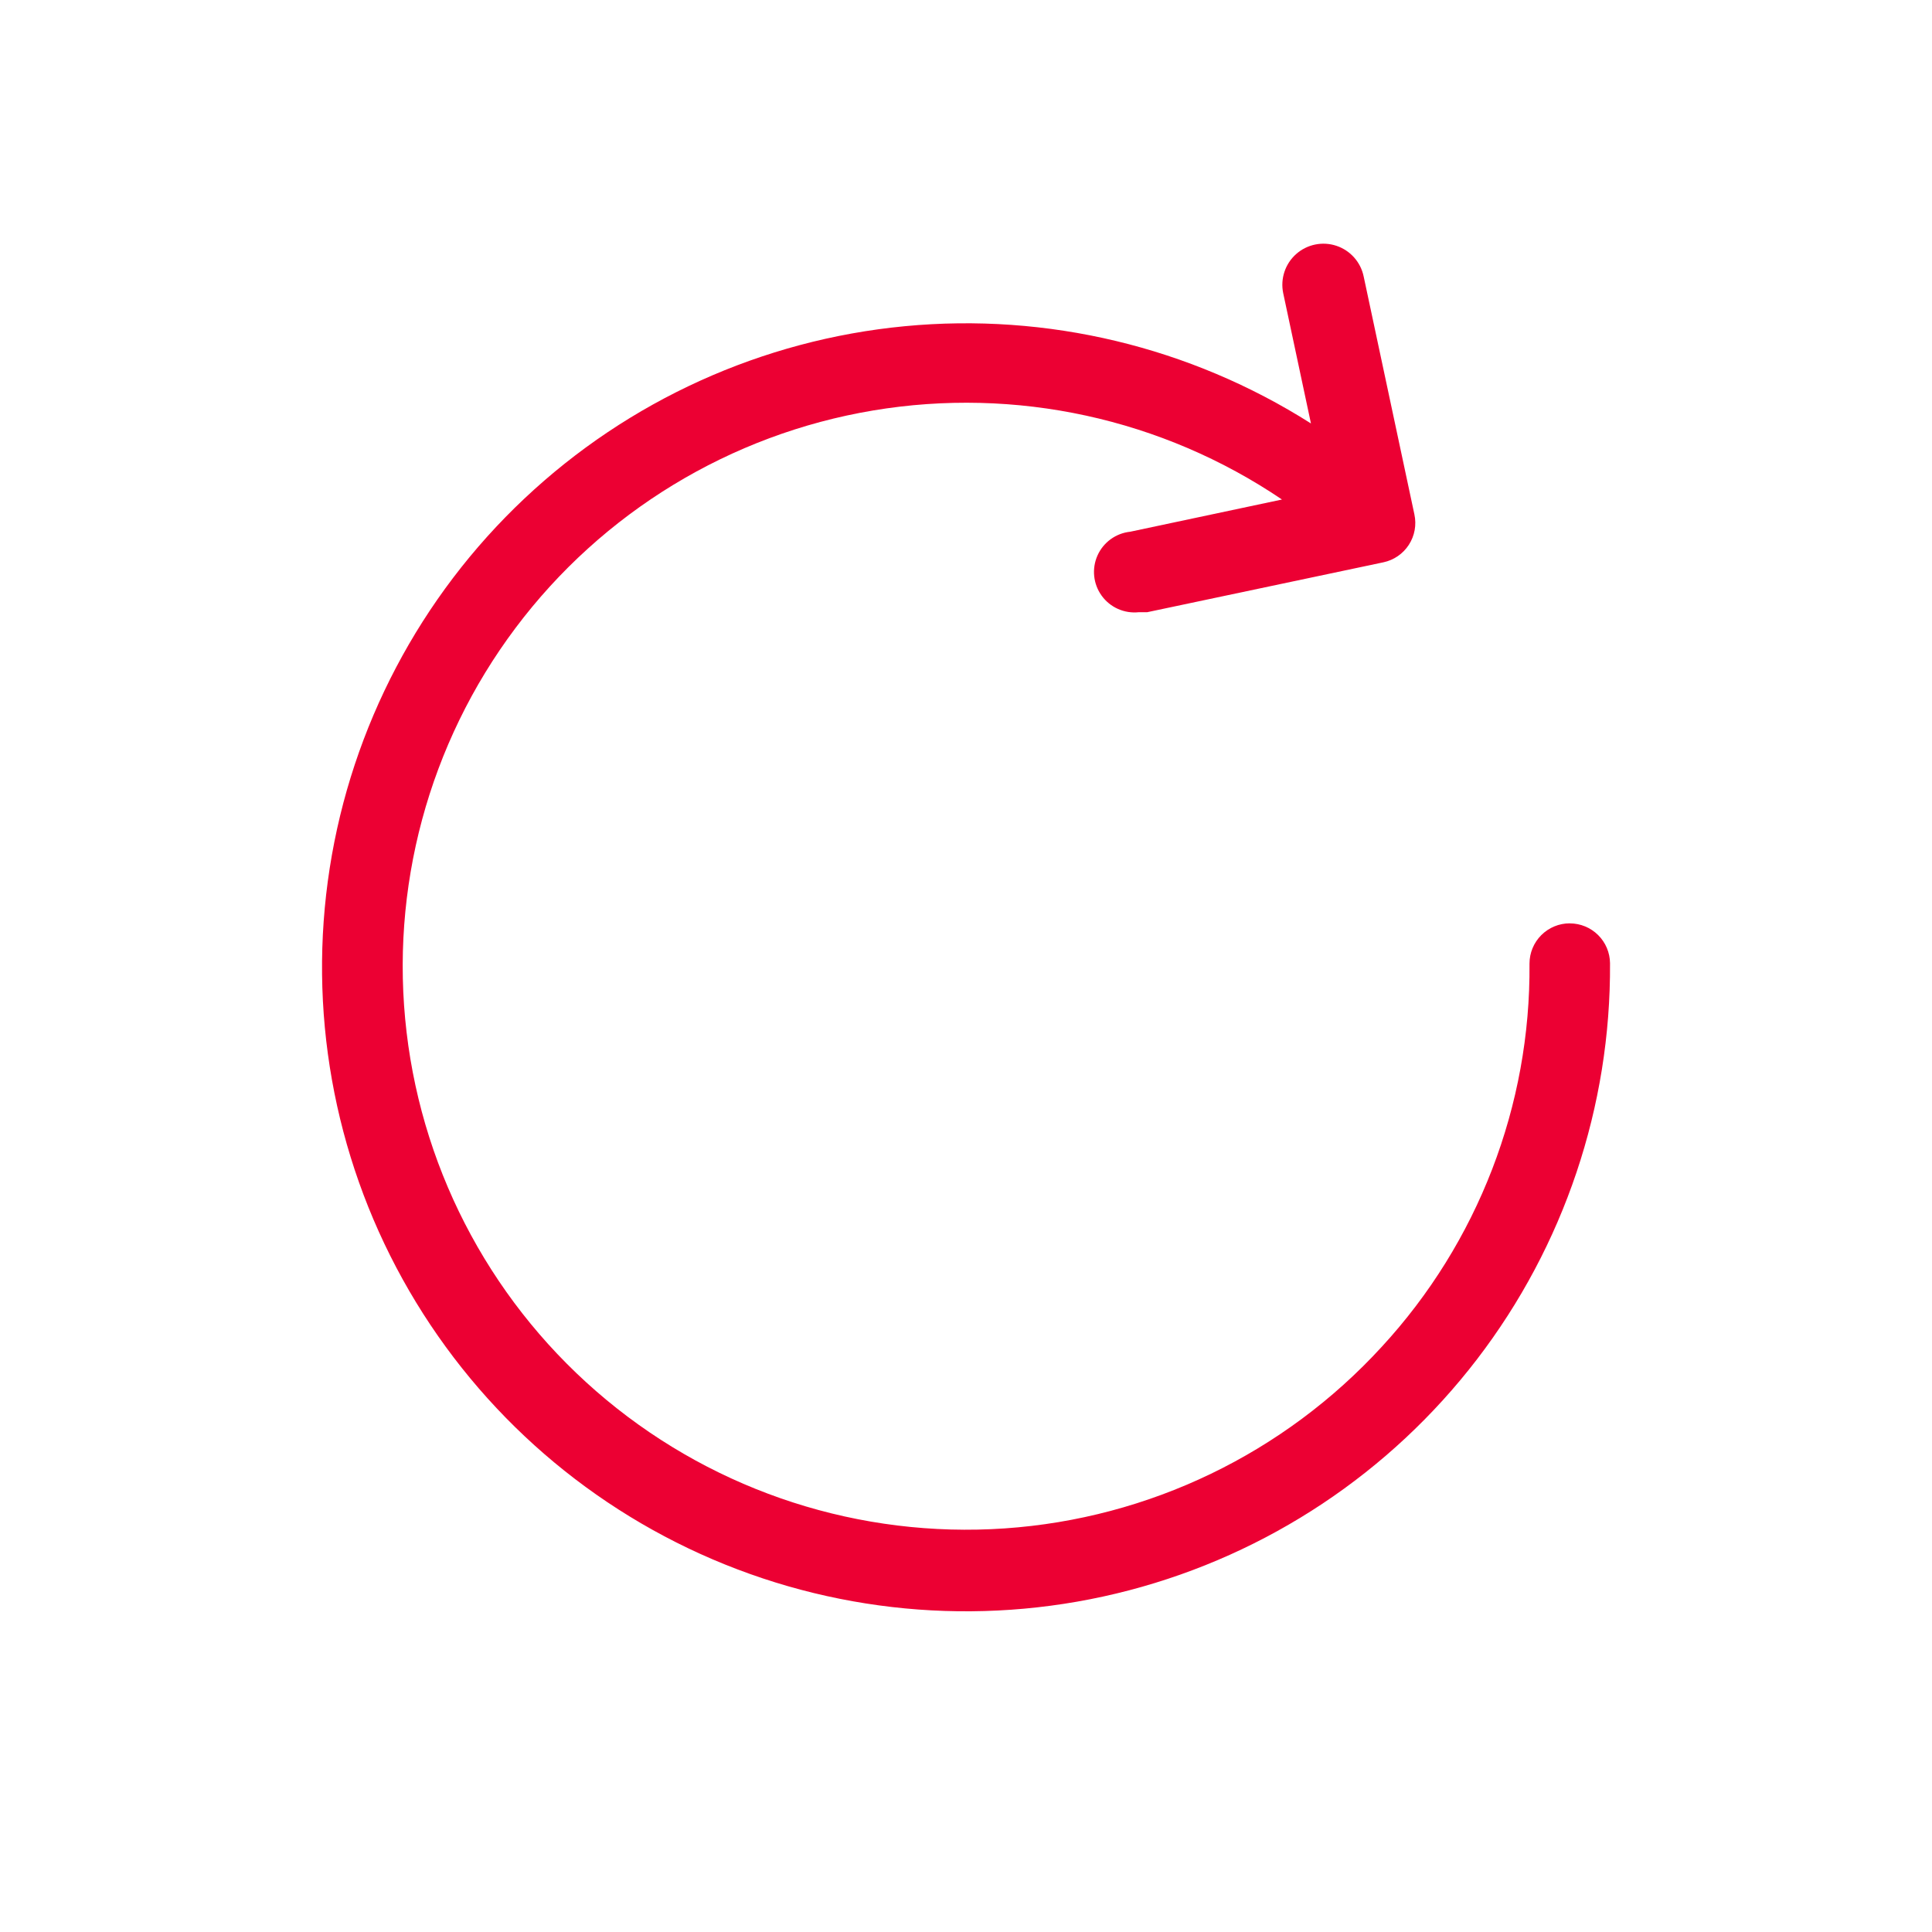
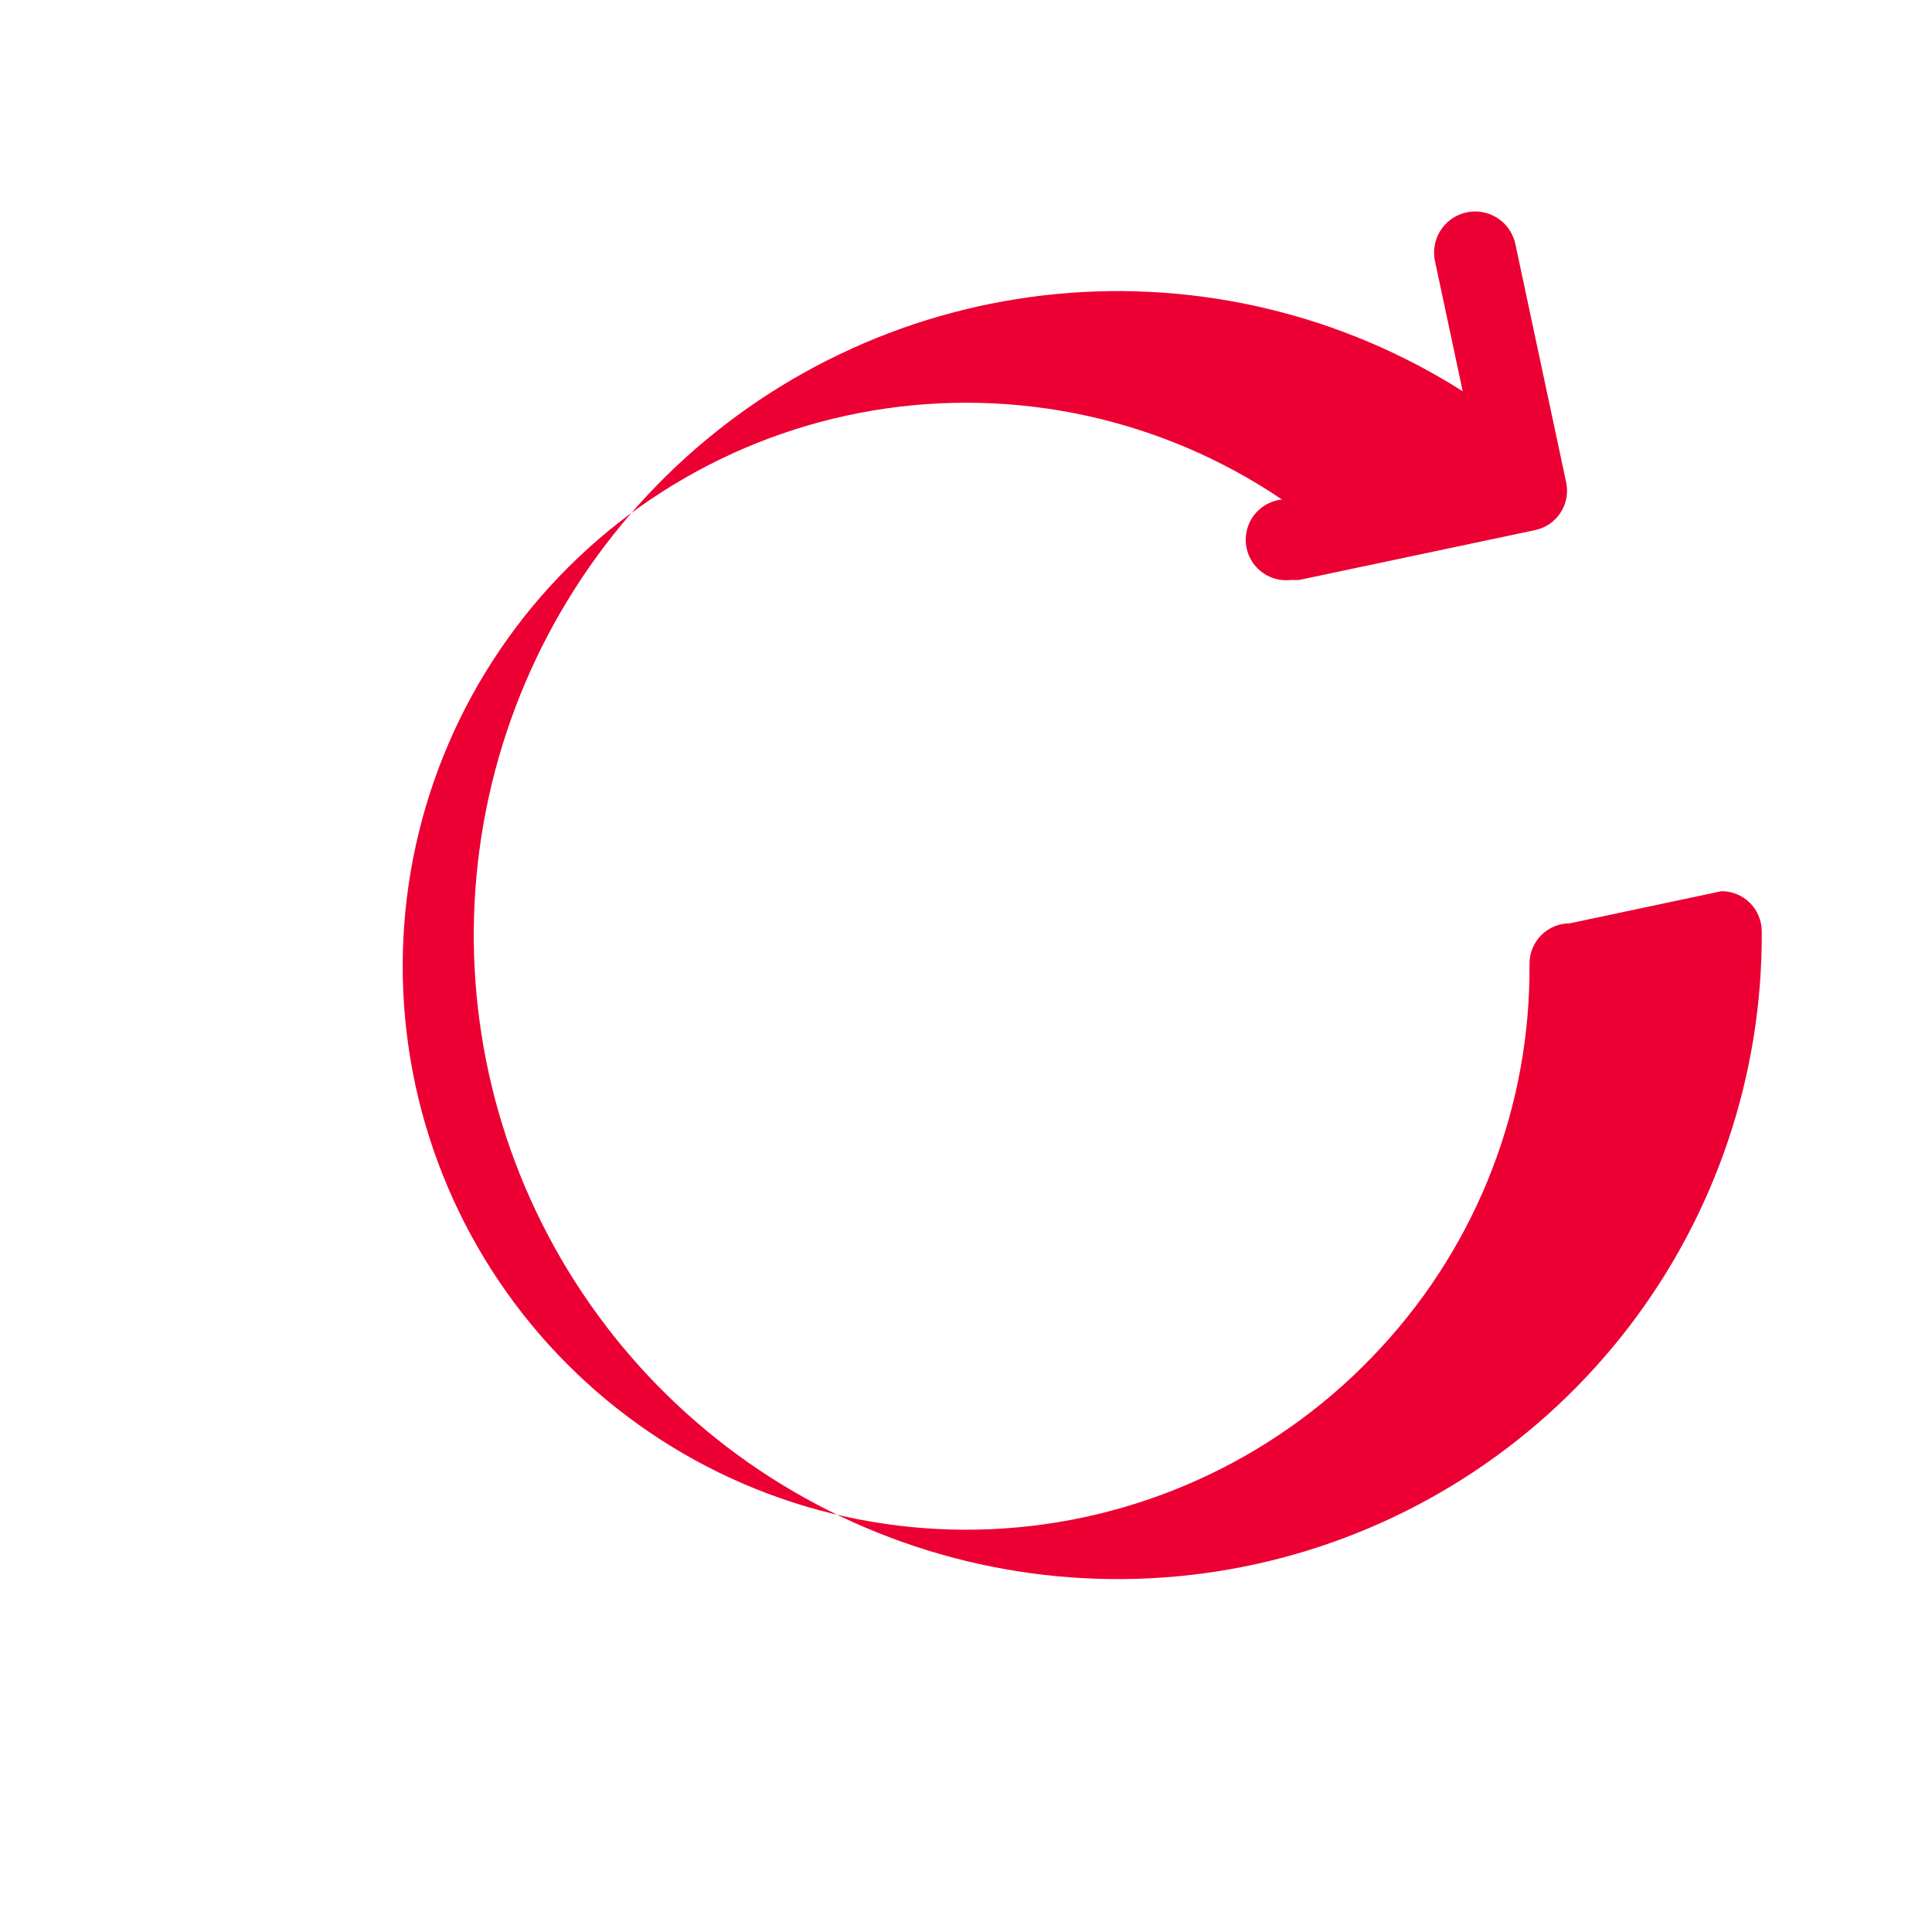
<svg xmlns="http://www.w3.org/2000/svg" width="1200pt" height="1200pt" version="1.1" viewBox="0 0 1200 1200">
-   <path d="m975 573.5c-6.629 0-12.988 2.633-17.676 7.324-4.691 4.688-7.324 11.047-7.324 17.676 0.766 88.109-32.039 173.21-91.75 238-60.691 66.277-144.55 106.67-234.2 112.82-89.656 6.141-178.24-22.438-247.4-79.816-69.164-57.379-113.61-139.16-124.12-228.41-10.516-89.25 13.703-179.12 67.637-251 53.934-71.883 133.45-120.27 222.08-135.13 88.633-14.859 179.58 4.938 254.01 55.297l-94.25 20c-8.93 0.938-16.684 6.57-20.34 14.773-3.652 8.203-2.652 17.734 2.625 25 5.281 7.266 14.035 11.164 22.965 10.227h5.25l146.75-31c6.504-1.379 12.195-5.293 15.805-10.875 3.613-5.582 4.852-12.375 3.445-18.875l-31.5-147.75c-1.832-8.93-8.289-16.207-16.938-19.09-8.652-2.879-18.18-0.926-25 5.125-6.82 6.055-9.895 15.285-8.062 24.215l17.25 81c-75.051-47.602-163.82-68.852-252.29-60.398-88.473 8.453-171.61 46.133-236.29 107.09-64.676 60.957-107.21 141.71-120.89 229.53-13.68 87.816 2.277 177.69 45.352 255.43 43.07 77.742 110.81 138.92 192.52 173.89 81.711 34.965 172.73 41.723 258.71 19.207 85.977-22.52 162-73.027 216.08-143.55 54.078-70.531 83.129-157.06 82.566-245.93-0.066-6.586-2.731-12.883-7.41-17.516-4.68-4.637-11.004-7.234-17.59-7.234z" fill="#ec0033" />
+   <path d="m975 573.5c-6.629 0-12.988 2.633-17.676 7.324-4.691 4.688-7.324 11.047-7.324 17.676 0.766 88.109-32.039 173.21-91.75 238-60.691 66.277-144.55 106.67-234.2 112.82-89.656 6.141-178.24-22.438-247.4-79.816-69.164-57.379-113.61-139.16-124.12-228.41-10.516-89.25 13.703-179.12 67.637-251 53.934-71.883 133.45-120.27 222.08-135.13 88.633-14.859 179.58 4.938 254.01 55.297c-8.93 0.938-16.684 6.57-20.34 14.773-3.652 8.203-2.652 17.734 2.625 25 5.281 7.266 14.035 11.164 22.965 10.227h5.25l146.75-31c6.504-1.379 12.195-5.293 15.805-10.875 3.613-5.582 4.852-12.375 3.445-18.875l-31.5-147.75c-1.832-8.93-8.289-16.207-16.938-19.09-8.652-2.879-18.18-0.926-25 5.125-6.82 6.055-9.895 15.285-8.062 24.215l17.25 81c-75.051-47.602-163.82-68.852-252.29-60.398-88.473 8.453-171.61 46.133-236.29 107.09-64.676 60.957-107.21 141.71-120.89 229.53-13.68 87.816 2.277 177.69 45.352 255.43 43.07 77.742 110.81 138.92 192.52 173.89 81.711 34.965 172.73 41.723 258.71 19.207 85.977-22.52 162-73.027 216.08-143.55 54.078-70.531 83.129-157.06 82.566-245.93-0.066-6.586-2.731-12.883-7.41-17.516-4.68-4.637-11.004-7.234-17.59-7.234z" fill="#ec0033" />
</svg>